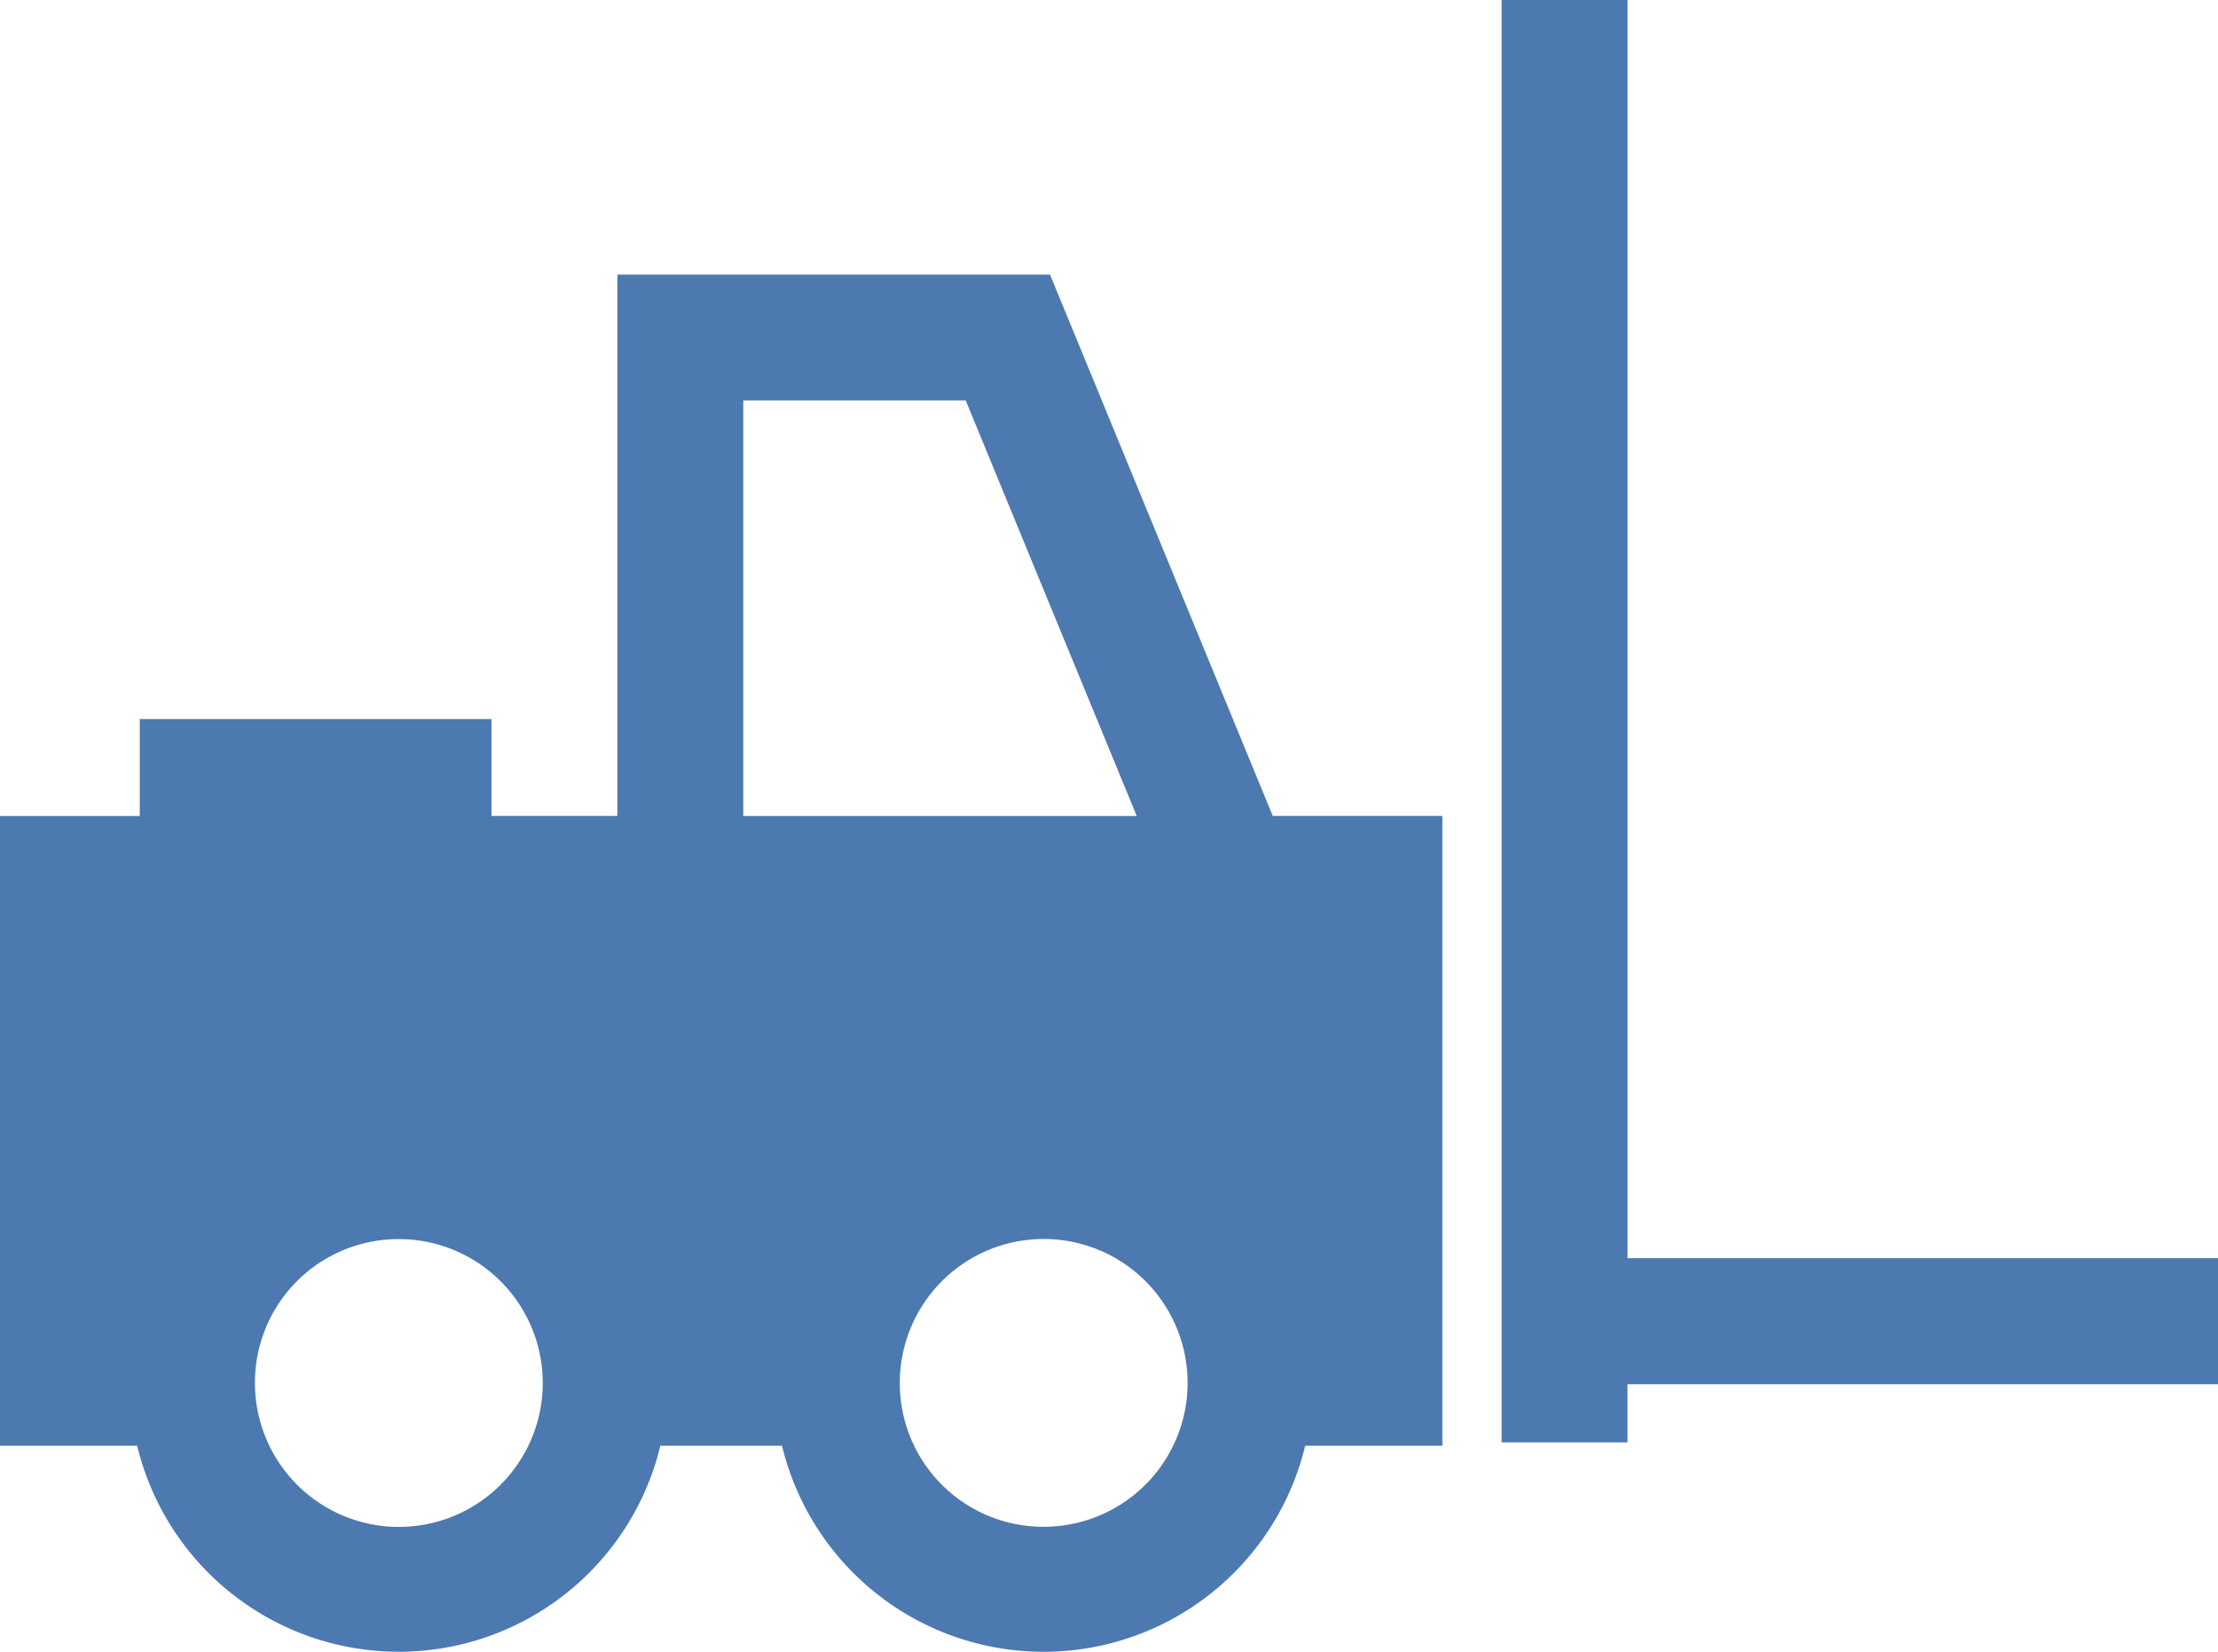
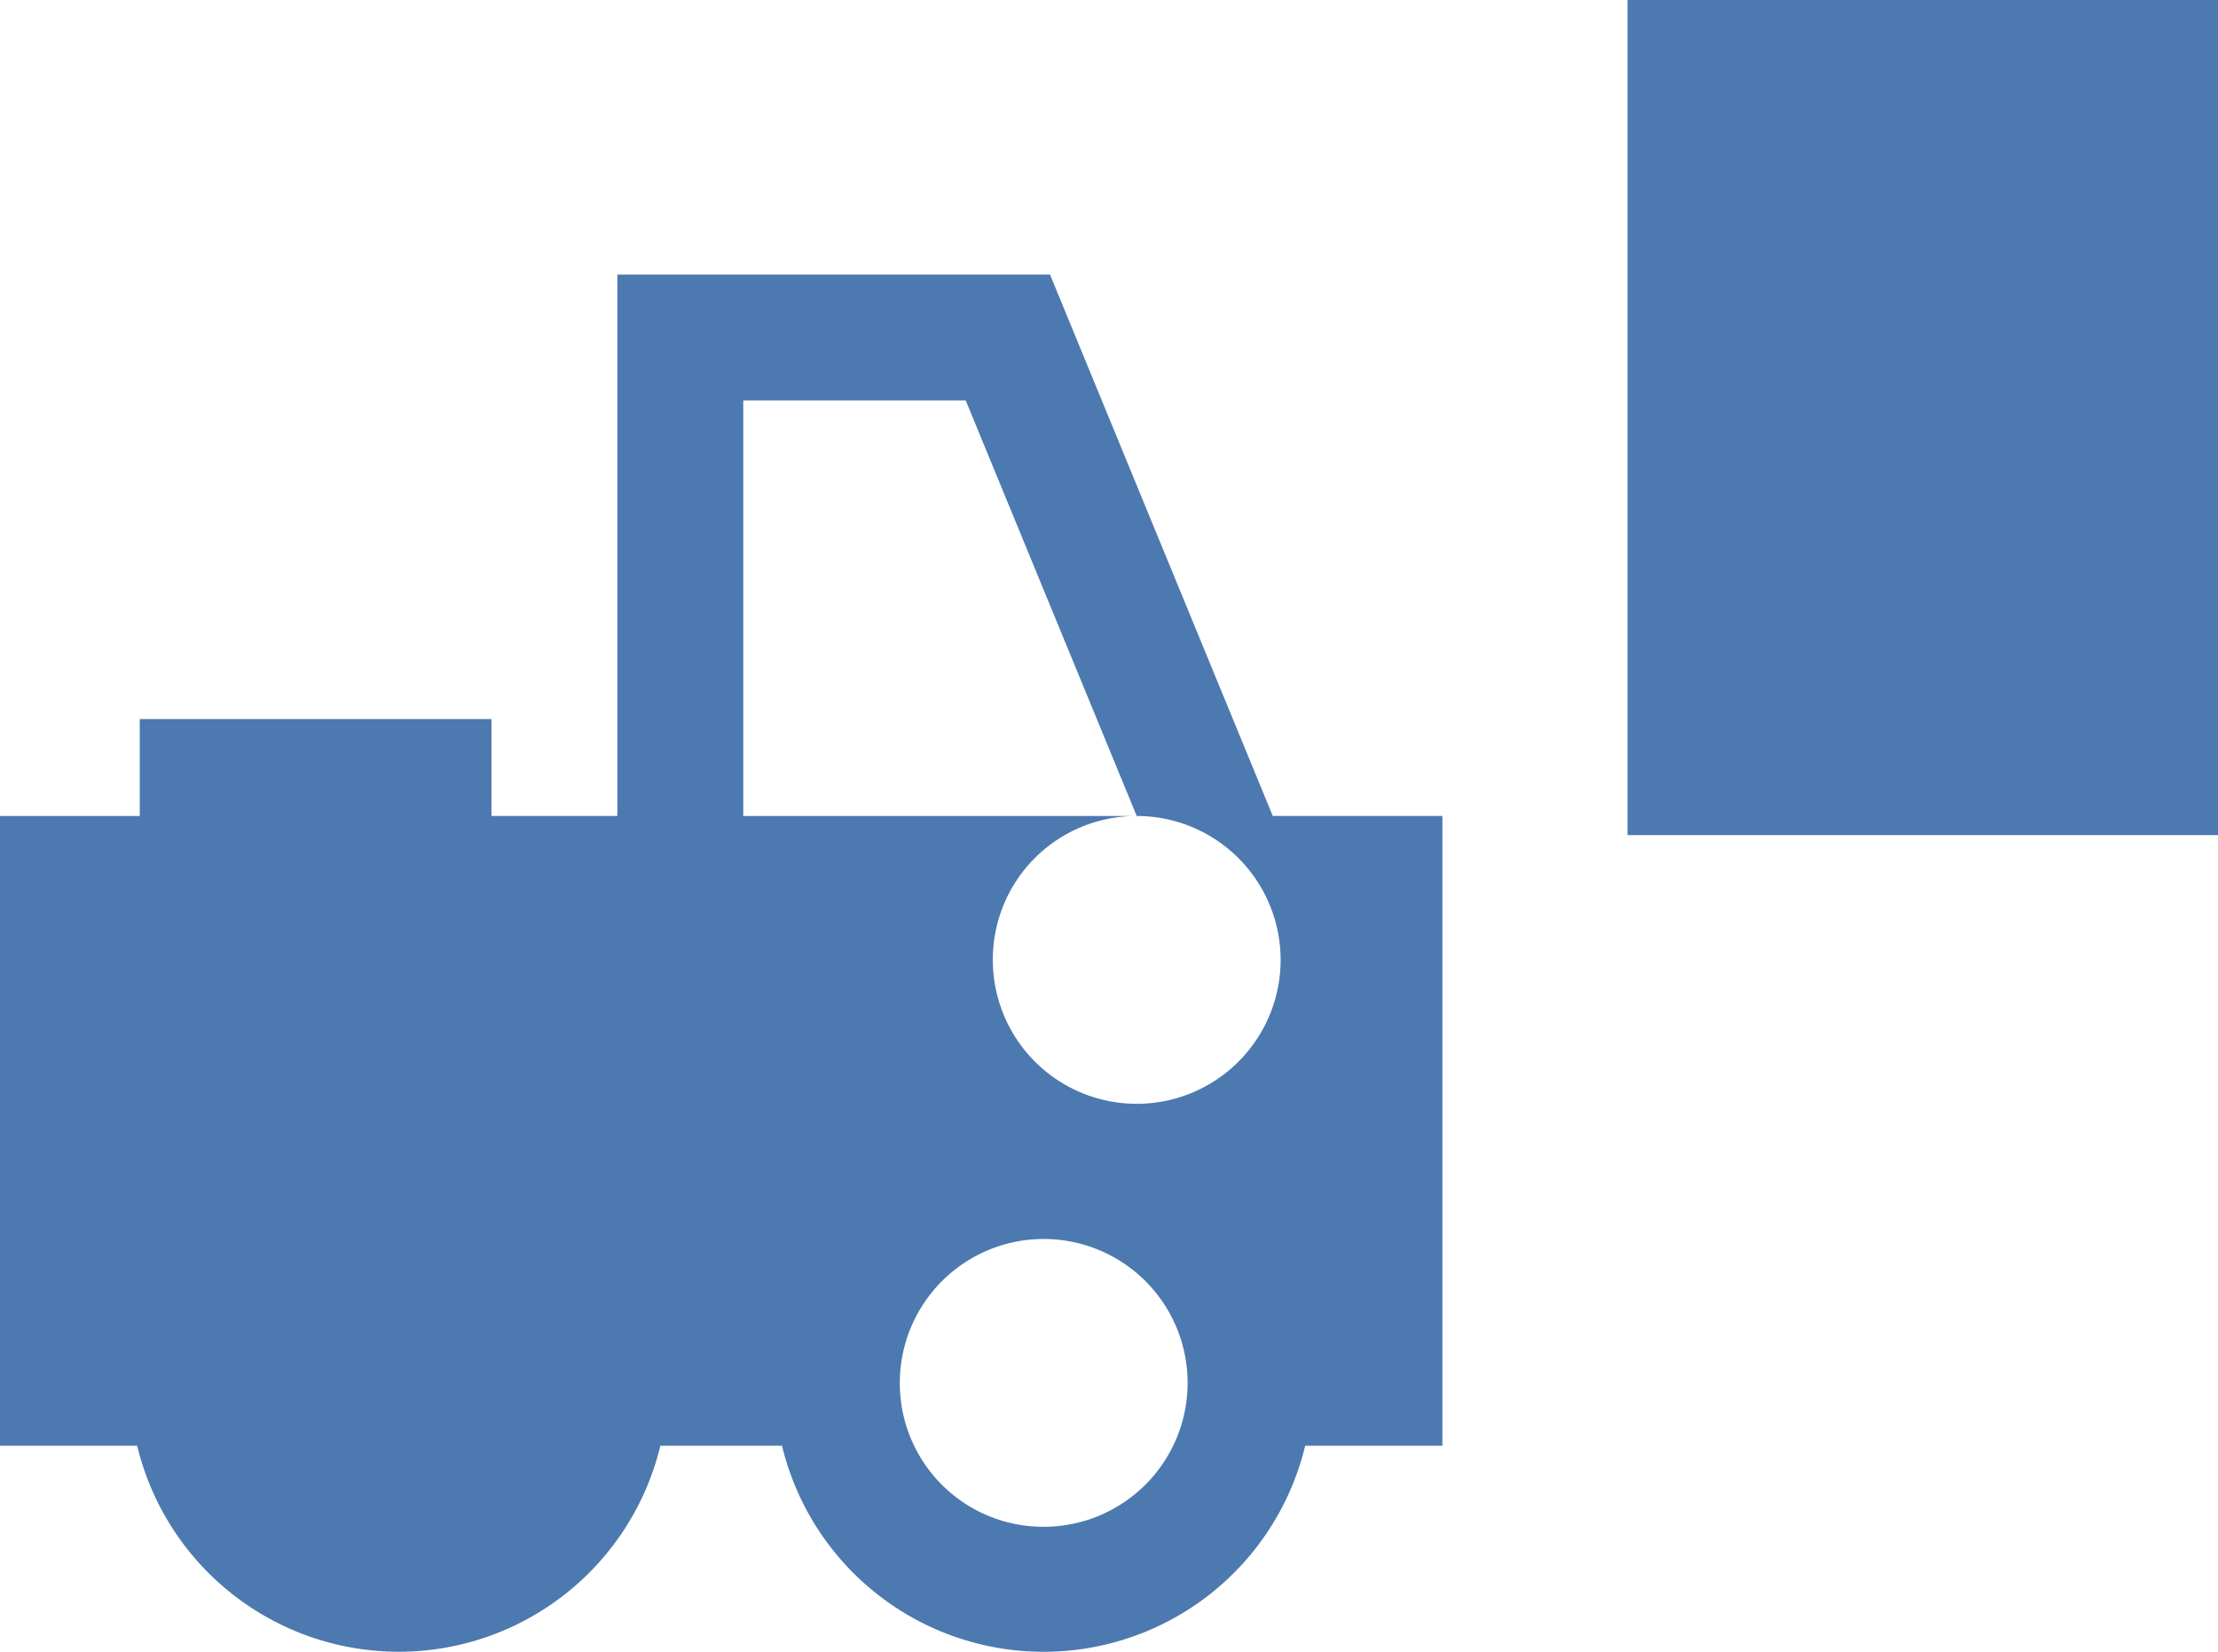
<svg xmlns="http://www.w3.org/2000/svg" width="72.443" height="53.952" viewBox="0 0 72.443 53.952">
  <g id="prefix__noun_lift_truck_1348713" data-name="noun_lift truck_1348713" transform="translate(74.001 -82.422)">
    <g id="prefix__Group_445" data-name="Group 445" transform="translate(-74.001 82.422)">
-       <path id="prefix__Path_137" d="M29.389 51.547a4.7 4.7 0 1 1 4.7 4.7 4.688 4.688 0 0 1-4.7-4.7m7.738-18.515H24.276V19.461h7.266zm-24.1 13.819a4.7 4.7 0 1 1-4.7 4.7 4.687 4.687 0 0 1 4.697-4.7zm36.019-40.47v47.11h4.11v-1.9h19.287v-4.116H53.158V6.381zM0 33.031V53.6h4.48a8.789 8.789 0 0 0 17.088 0h3.974a8.788 8.788 0 0 0 17.087 0h4.481V33.031h-5.54l-7.275-17.682H20.164v17.682h-4.112v-3.165H4.565v3.167H0z" data-name="Path 137" transform="translate(0 -6.381)" style="fill:#4c79af;fill-rule:evenodd" />
+       <path id="prefix__Path_137" d="M29.389 51.547a4.7 4.7 0 1 1 4.7 4.7 4.688 4.688 0 0 1-4.7-4.7m7.738-18.515H24.276V19.461h7.266za4.7 4.7 0 1 1-4.7 4.7 4.687 4.687 0 0 1 4.697-4.7zm36.019-40.47v47.11h4.11v-1.9h19.287v-4.116H53.158V6.381zM0 33.031V53.6h4.48a8.789 8.789 0 0 0 17.088 0h3.974a8.788 8.788 0 0 0 17.087 0h4.481V33.031h-5.54l-7.275-17.682H20.164v17.682h-4.112v-3.165H4.565v3.167H0z" data-name="Path 137" transform="translate(0 -6.381)" style="fill:#4c79af;fill-rule:evenodd" />
    </g>
  </g>
</svg>